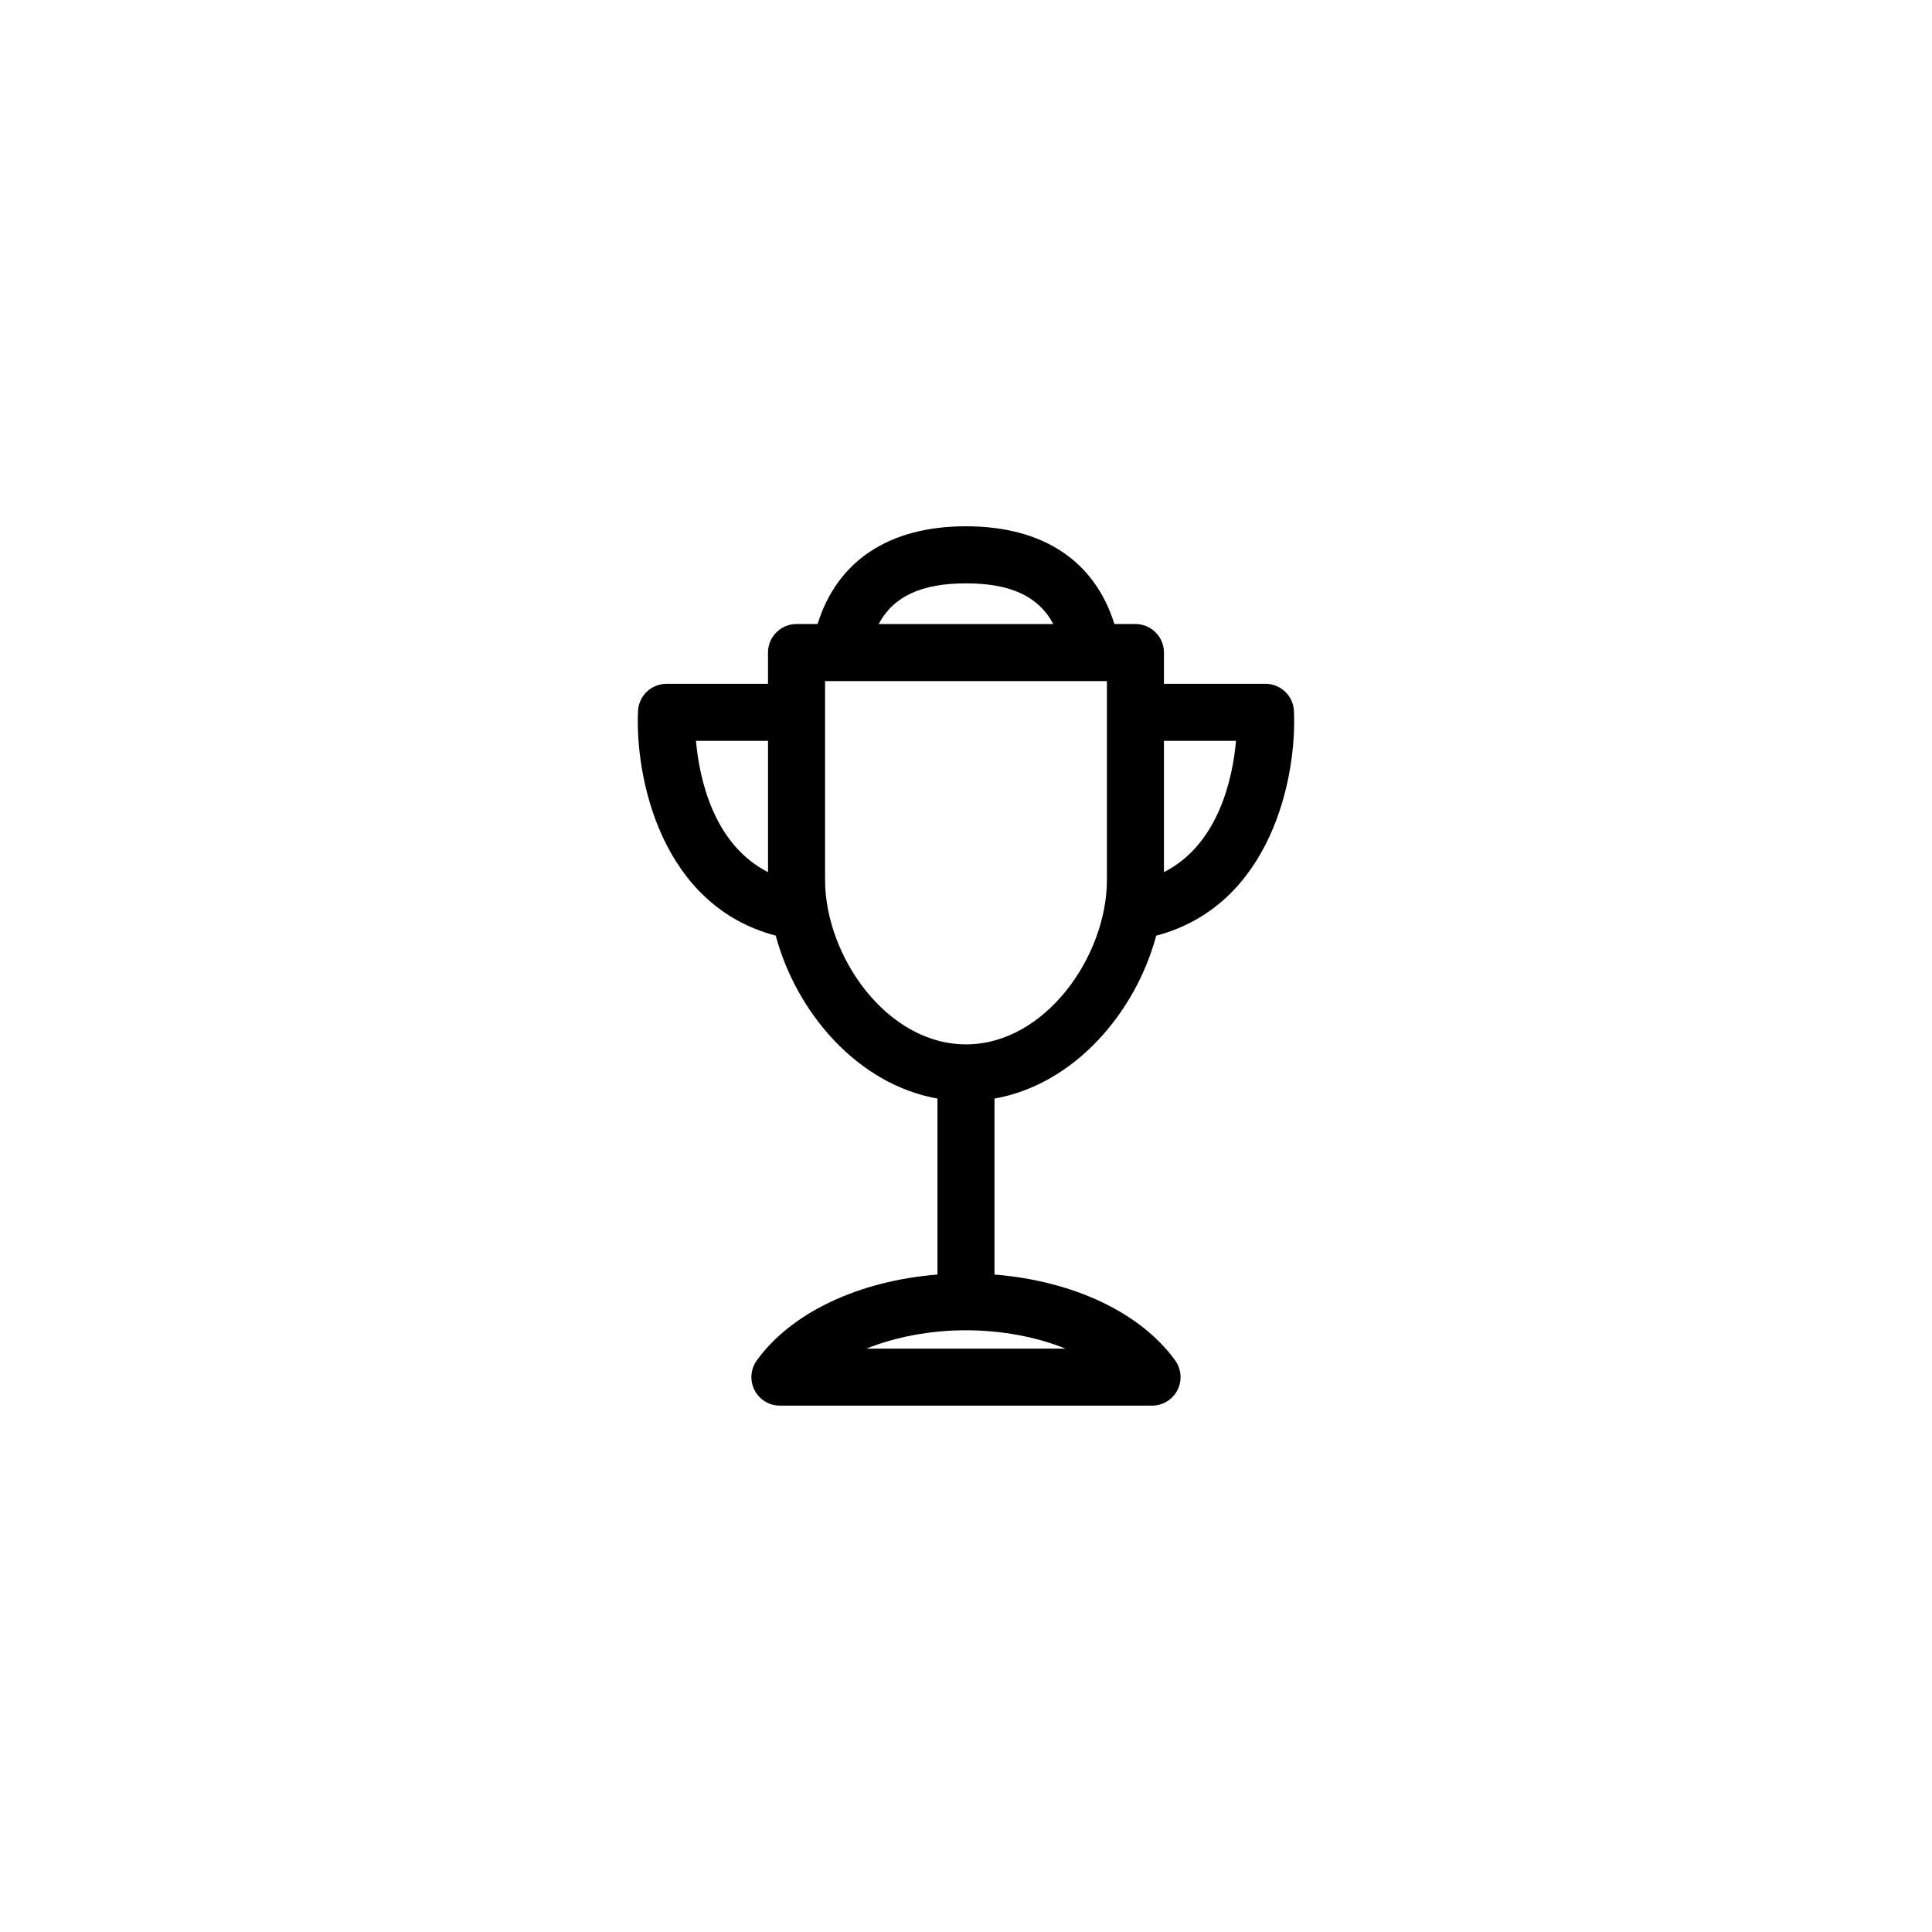
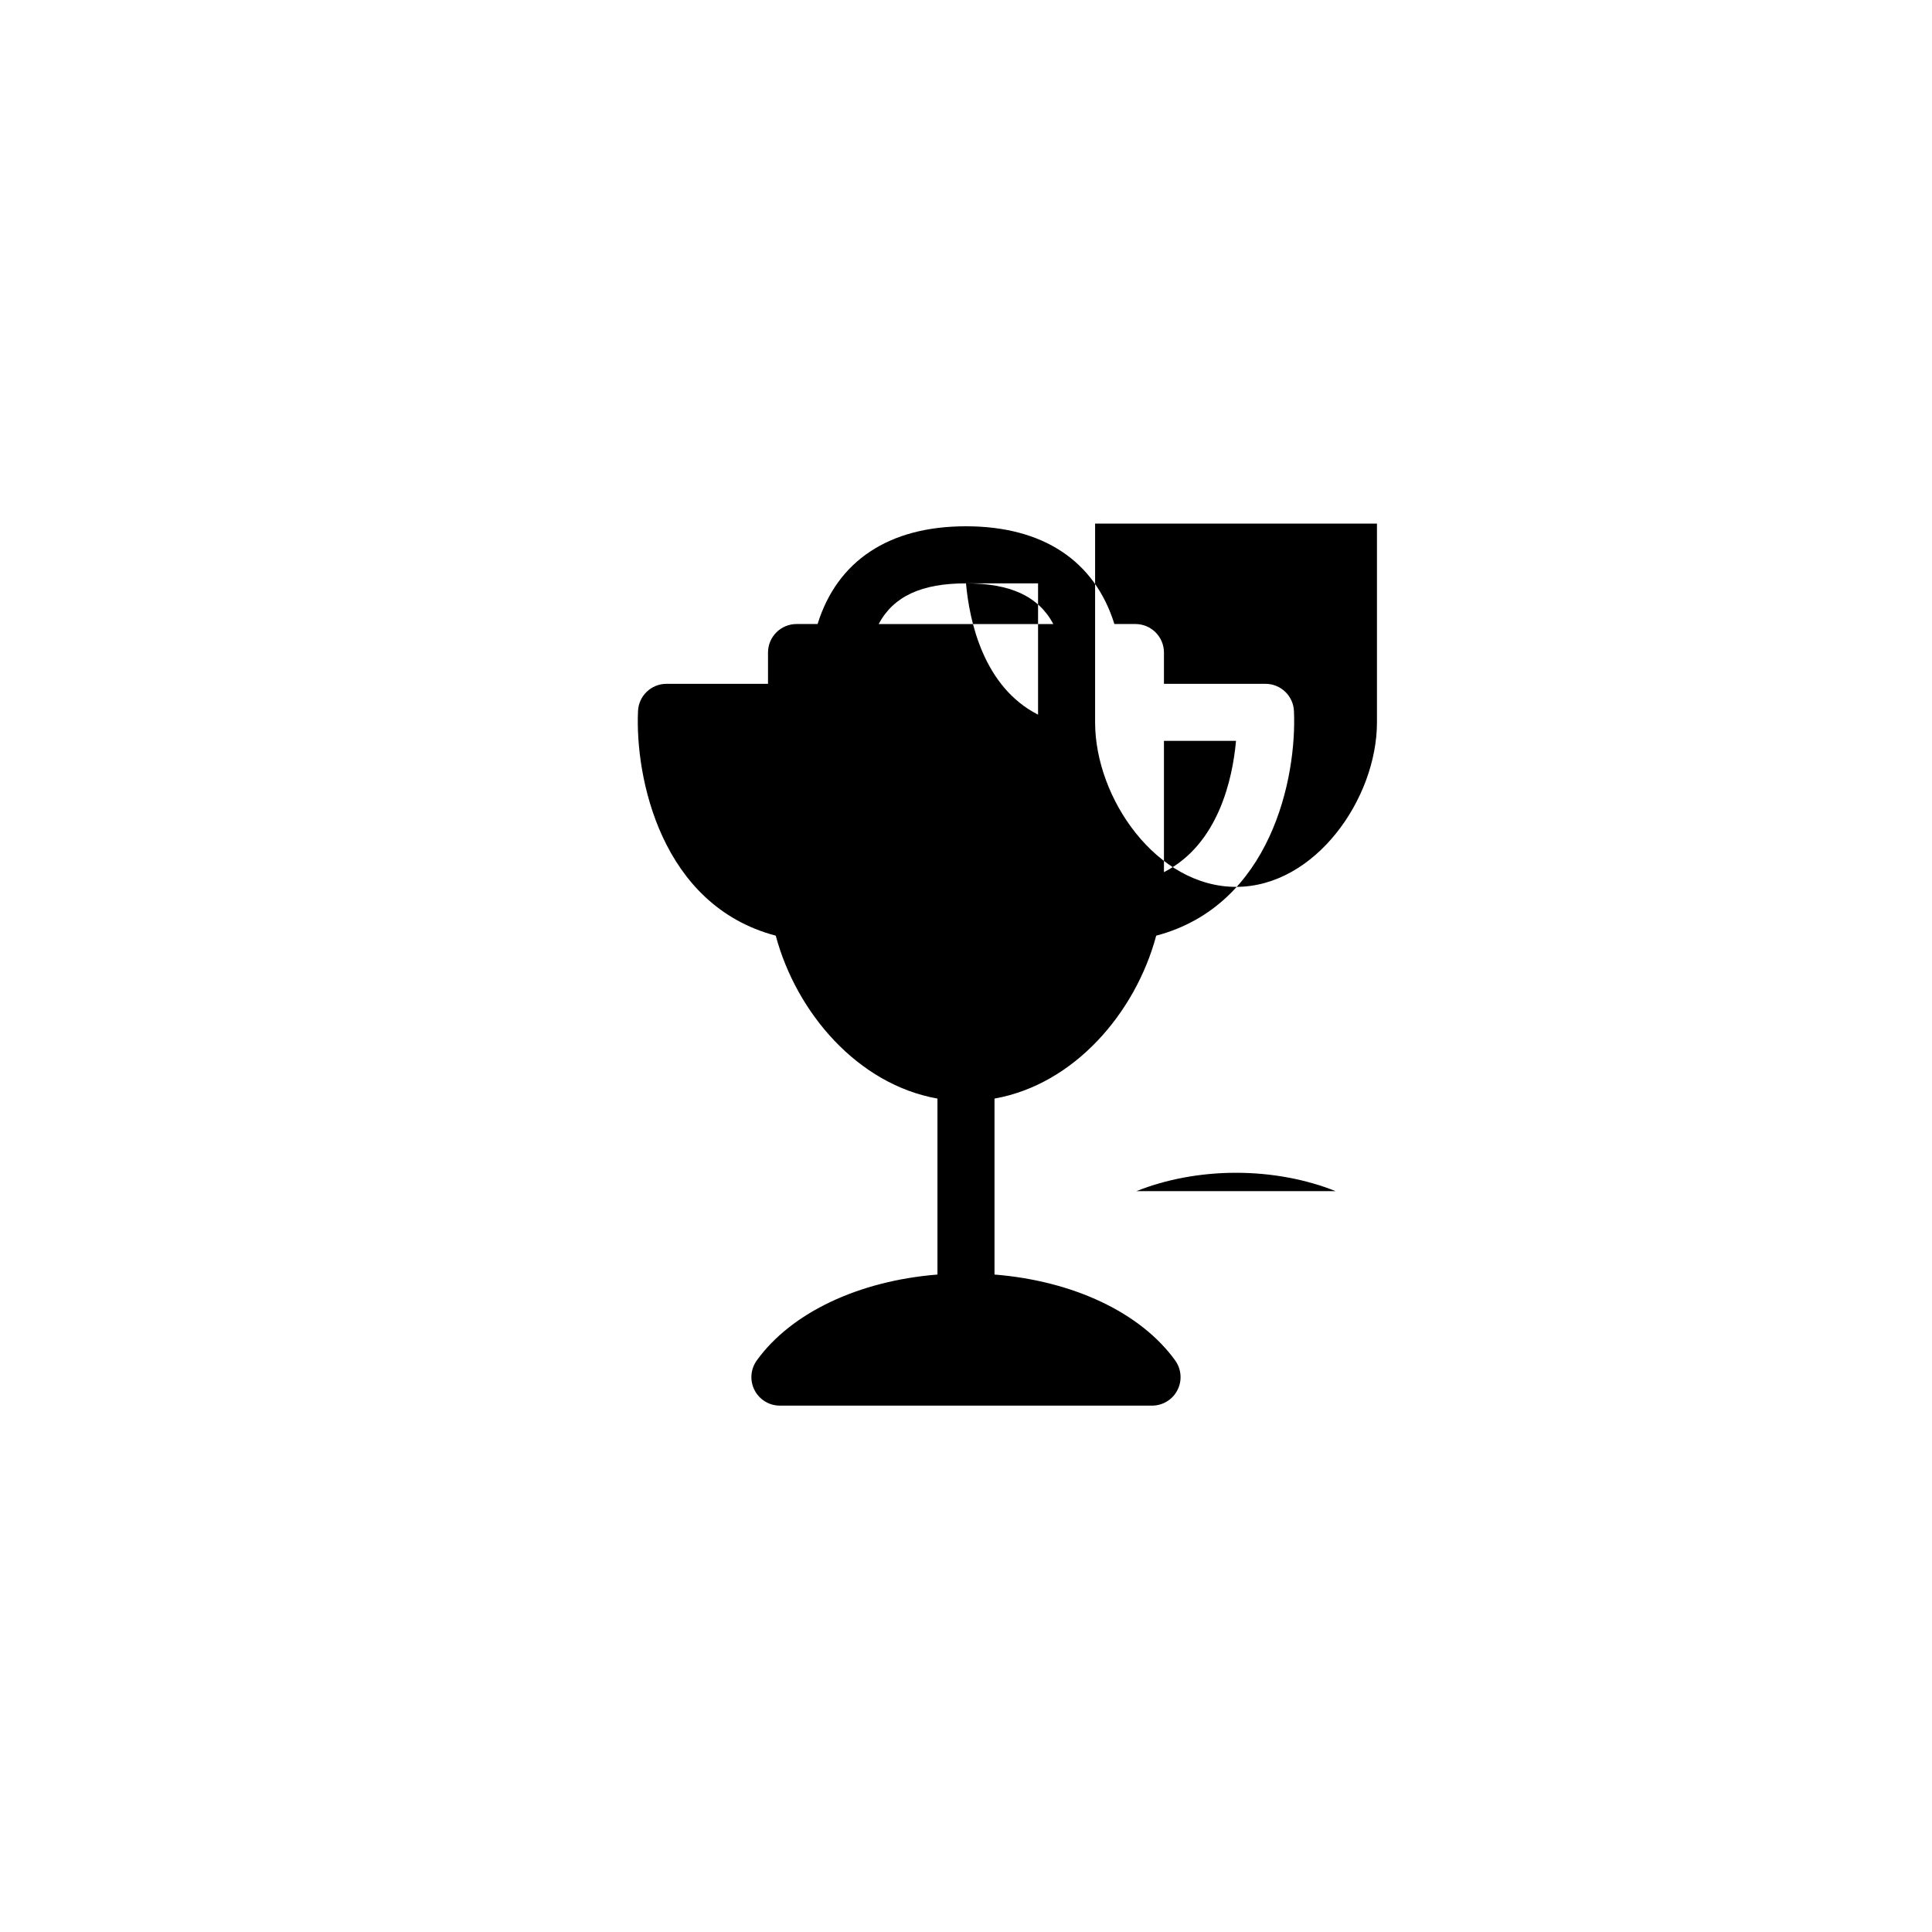
<svg xmlns="http://www.w3.org/2000/svg" fill="#000000" width="800px" height="800px" version="1.1" viewBox="144 144 512 512">
-   <path d="m450.41 391.96c30.445-8.035 37.293-41.938 36.5-59.52-0.176-4.039-3.5-7.219-7.547-7.219h-26.902v-8.289c0-4.172-3.387-7.559-7.559-7.559h-5.578c-5.203-16.73-18.914-25.902-39.328-25.902-20.414 0-34.117 9.164-39.328 25.902h-5.578c-4.172 0-7.559 3.387-7.559 7.559v8.289h-26.902c-4.039 0-7.371 3.18-7.547 7.219-0.797 17.582 6.055 51.488 36.5 59.52 5.5 20.5 21.758 39.422 42.855 43.176v46.633c-20.762 1.656-38.707 10.031-47.883 22.766-1.656 2.297-1.891 5.34-0.594 7.863 1.289 2.523 3.883 4.109 6.727 4.109h98.617c2.836 0 5.438-1.586 6.727-4.109 1.293-2.523 1.062-5.562-0.594-7.863-9.176-12.73-27.121-21.105-47.883-22.766v-46.633c21.094-3.75 37.352-22.668 42.855-43.176zm21.148-51.625c-0.898 9.969-4.621 27.414-19.098 34.793v-34.793zm-71.559-41.738c11.75 0 19.195 3.391 23.148 10.785h-46.297c3.953-7.394 11.398-10.785 23.148-10.785zm-71.562 41.738h19.098v34.793c-14.488-7.375-18.199-24.832-19.098-34.793zm34.215 36.824v-52.664h74.695v52.664c0 20.168-16.312 43.609-37.348 43.609s-37.348-23.441-37.348-43.609zm10.965 124.24c7.68-3.082 16.871-4.863 26.379-4.863 9.508 0 18.703 1.777 26.379 4.863z" />
+   <path d="m450.41 391.96c30.445-8.035 37.293-41.938 36.5-59.52-0.176-4.039-3.5-7.219-7.547-7.219h-26.902v-8.289c0-4.172-3.387-7.559-7.559-7.559h-5.578c-5.203-16.73-18.914-25.902-39.328-25.902-20.414 0-34.117 9.164-39.328 25.902h-5.578c-4.172 0-7.559 3.387-7.559 7.559v8.289h-26.902c-4.039 0-7.371 3.18-7.547 7.219-0.797 17.582 6.055 51.488 36.5 59.52 5.5 20.5 21.758 39.422 42.855 43.176v46.633c-20.762 1.656-38.707 10.031-47.883 22.766-1.656 2.297-1.891 5.34-0.594 7.863 1.289 2.523 3.883 4.109 6.727 4.109h98.617c2.836 0 5.438-1.586 6.727-4.109 1.293-2.523 1.062-5.562-0.594-7.863-9.176-12.73-27.121-21.105-47.883-22.766v-46.633c21.094-3.75 37.352-22.668 42.855-43.176zm21.148-51.625c-0.898 9.969-4.621 27.414-19.098 34.793v-34.793zm-71.559-41.738c11.75 0 19.195 3.391 23.148 10.785h-46.297c3.953-7.394 11.398-10.785 23.148-10.785zh19.098v34.793c-14.488-7.375-18.199-24.832-19.098-34.793zm34.215 36.824v-52.664h74.695v52.664c0 20.168-16.312 43.609-37.348 43.609s-37.348-23.441-37.348-43.609zm10.965 124.24c7.68-3.082 16.871-4.863 26.379-4.863 9.508 0 18.703 1.777 26.379 4.863z" />
</svg>